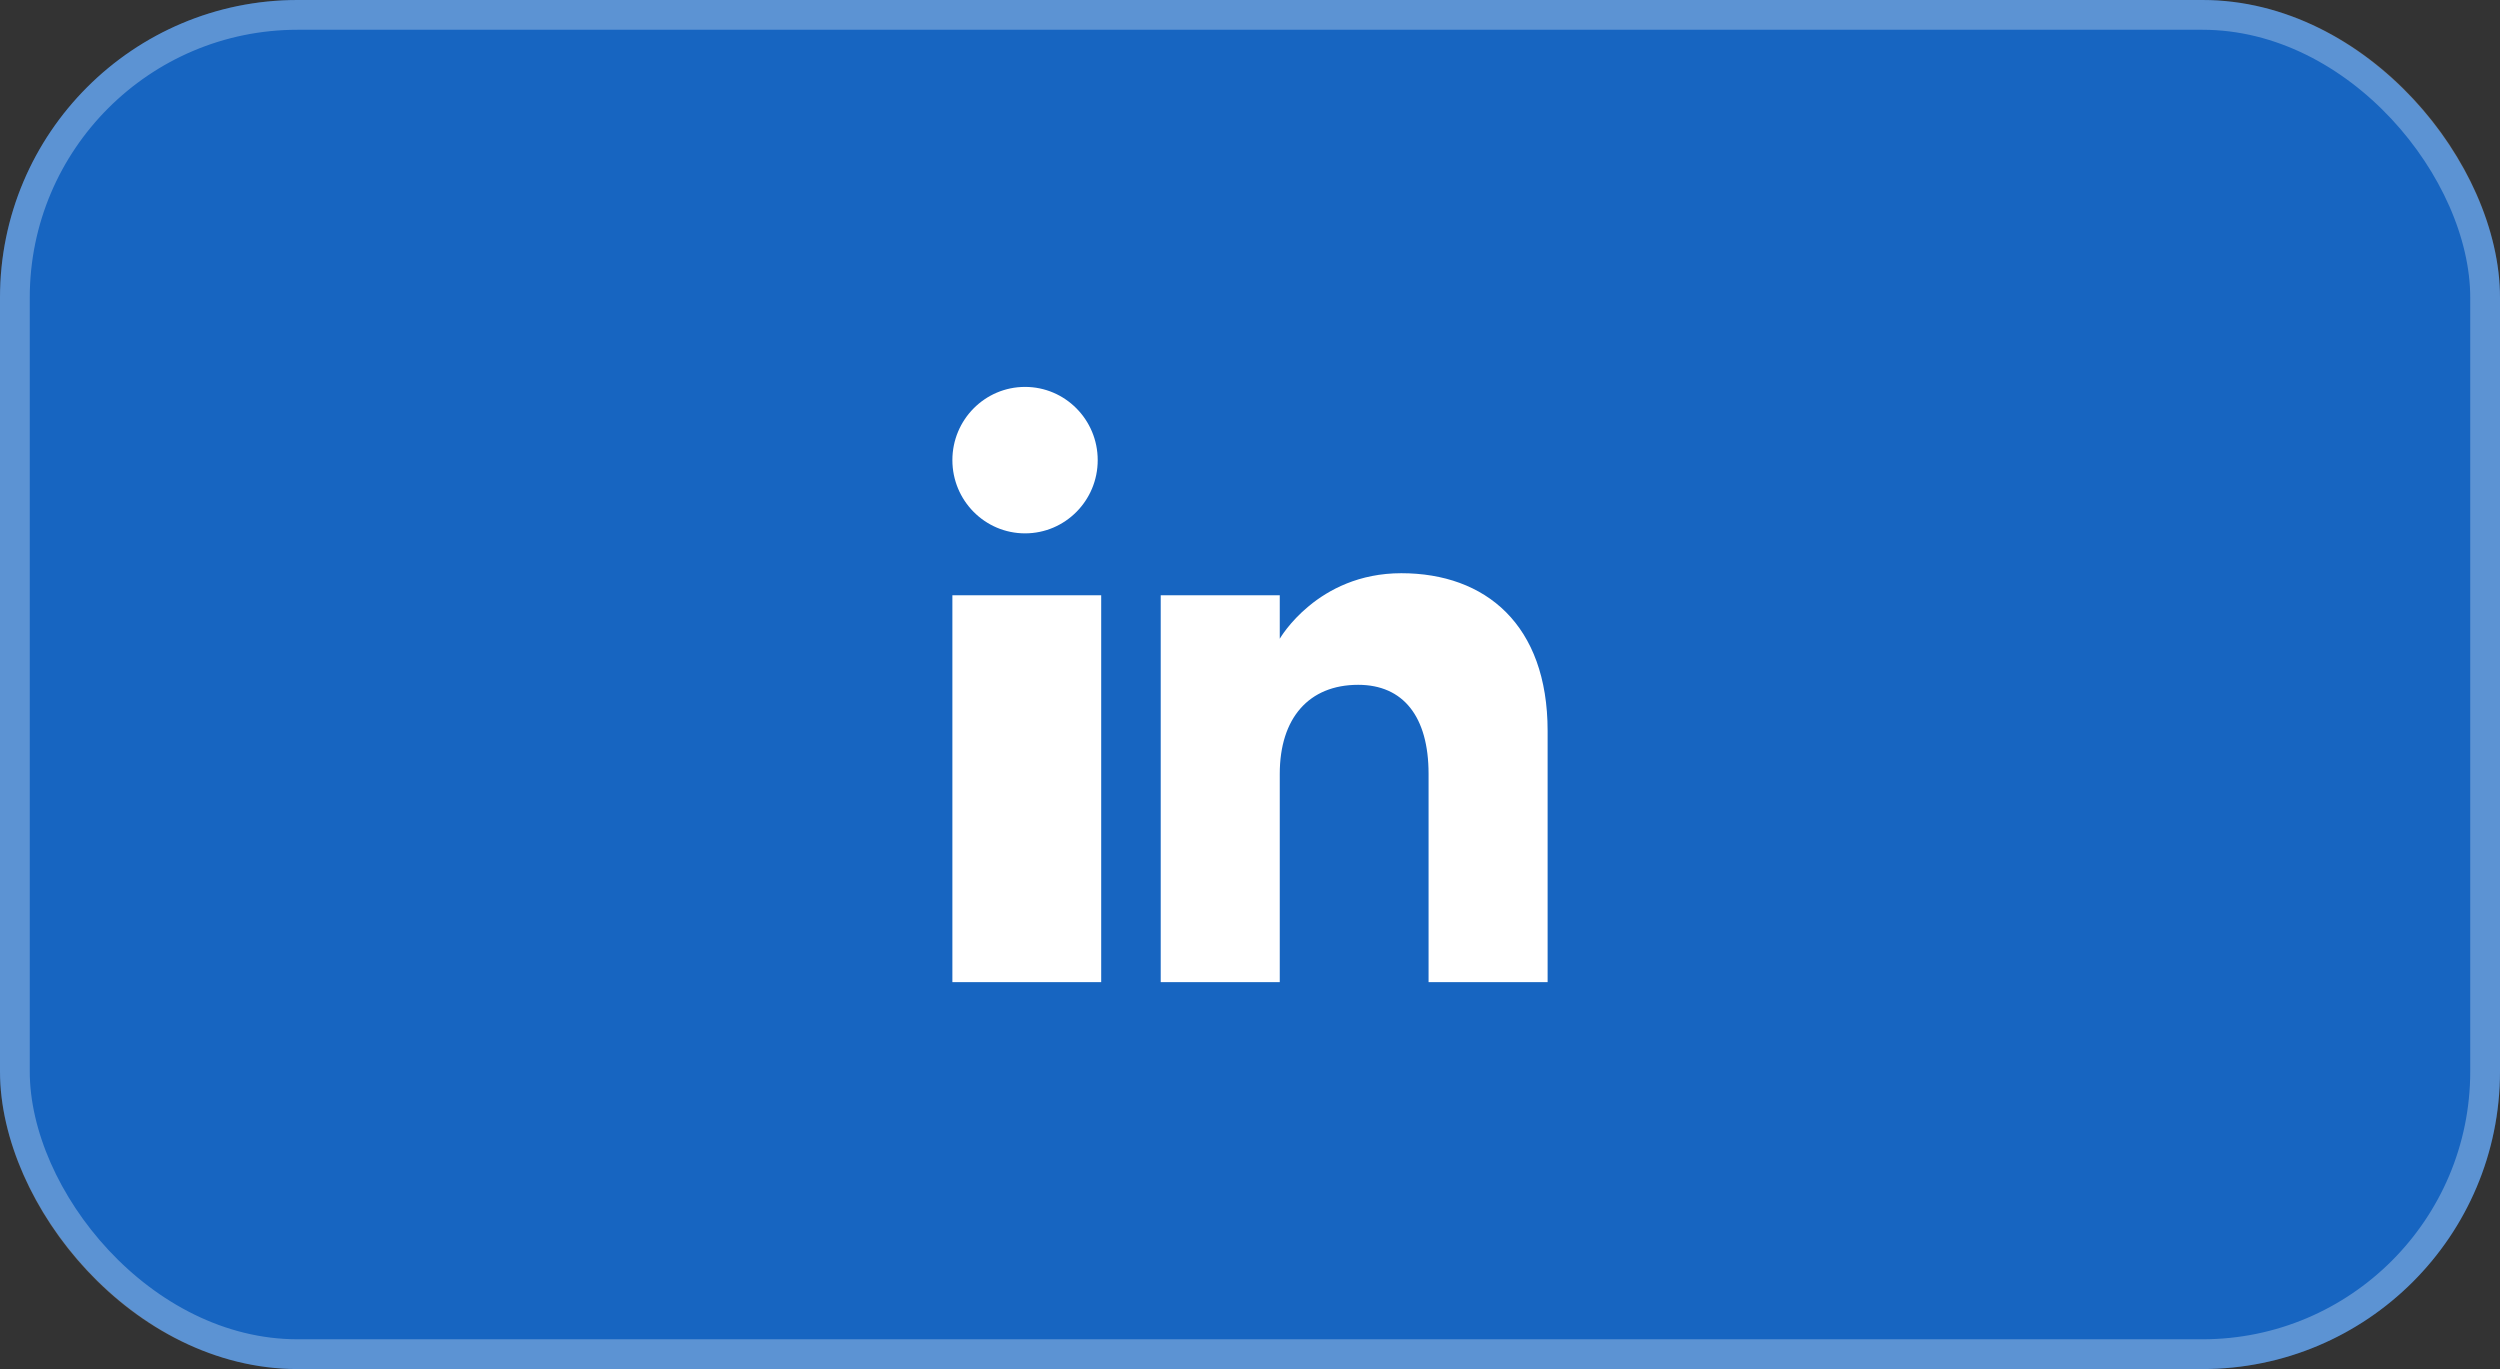
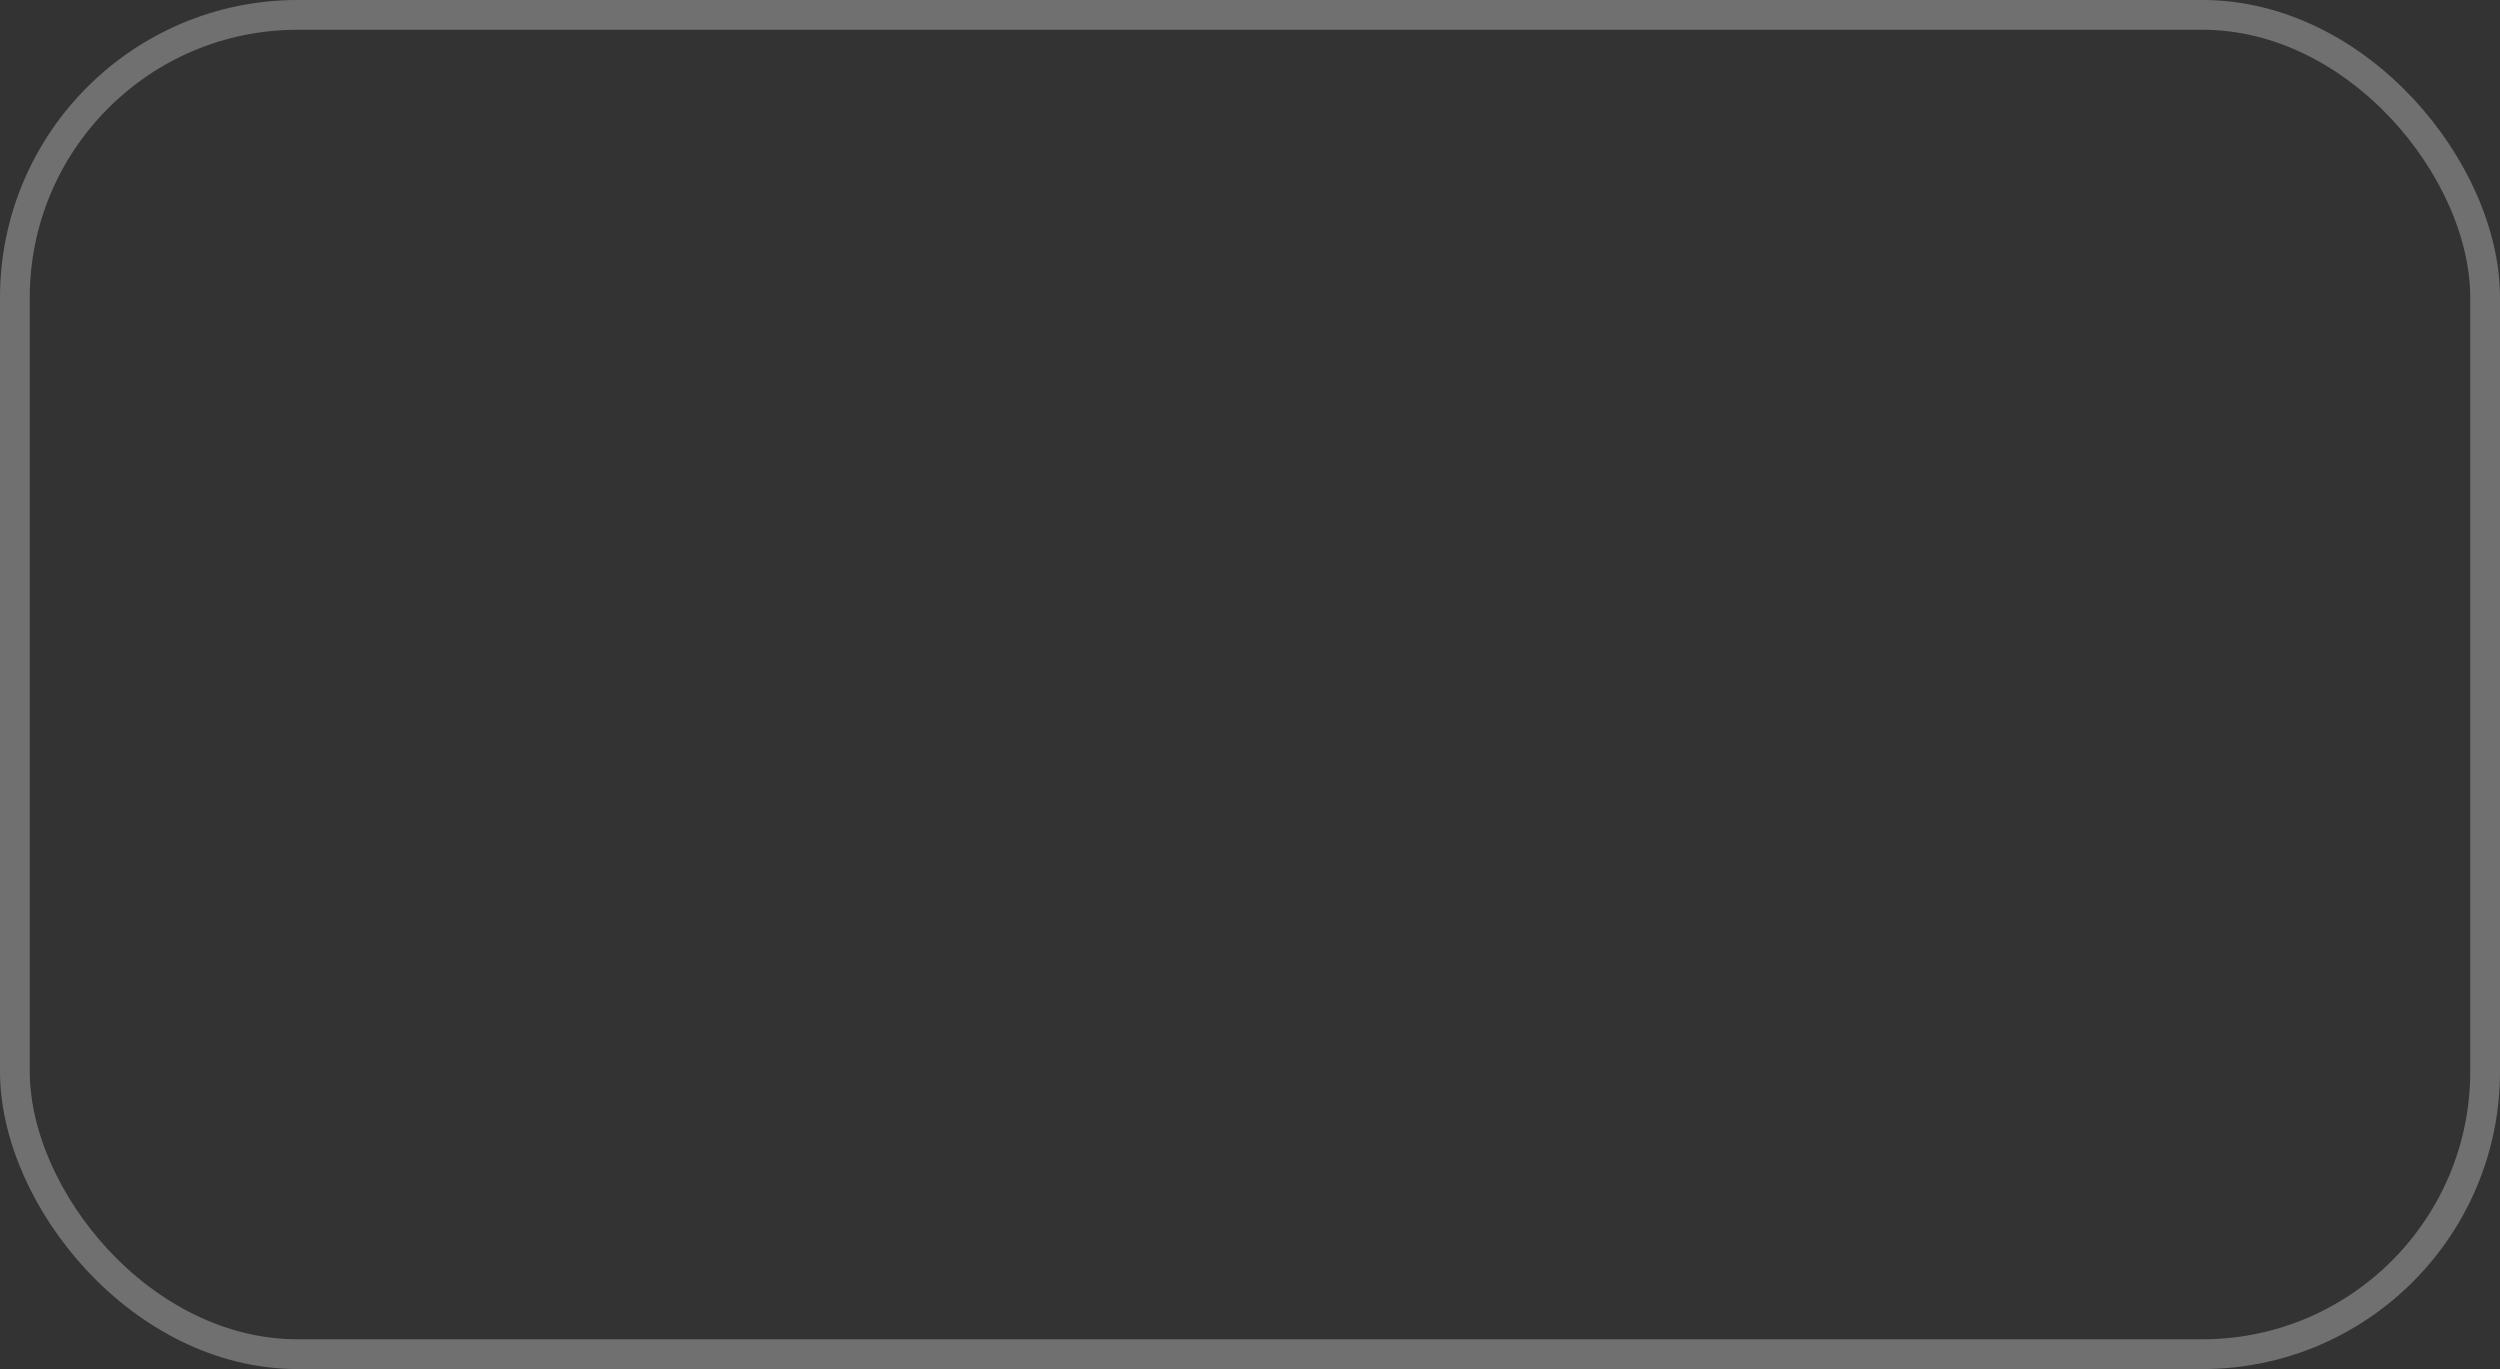
<svg xmlns="http://www.w3.org/2000/svg" width="84" height="46" viewBox="0 0 84 46" fill="none">
  <rect x="0" y="0" width="84" height="46" fill="#333333" stroke="none" />
-   <rect width="84" height="46" rx="10" fill="#1765C1" />
  <rect x="0.5" y="0.5" width="83" height="45" rx="9.5" stroke="white" stroke-opacity="0.3" />
-   <path fill-rule="evenodd" clip-rule="evenodd" d="M52 33H48V26.001C48 24.081 47.153 23.01 45.634 23.01C43.981 23.01 43 24.126 43 26.001V33H39V20H43V21.462C43 21.462 44.255 19.26 47.083 19.26C49.912 19.26 52 20.986 52 24.558V33ZM34.442 17.921C33.093 17.921 32 16.819 32 15.46C32 14.102 33.093 13 34.442 13C35.79 13 36.883 14.102 36.883 15.46C36.884 16.819 35.79 17.921 34.442 17.921ZM32 33H37V20H32V33Z" fill="white" />
</svg>